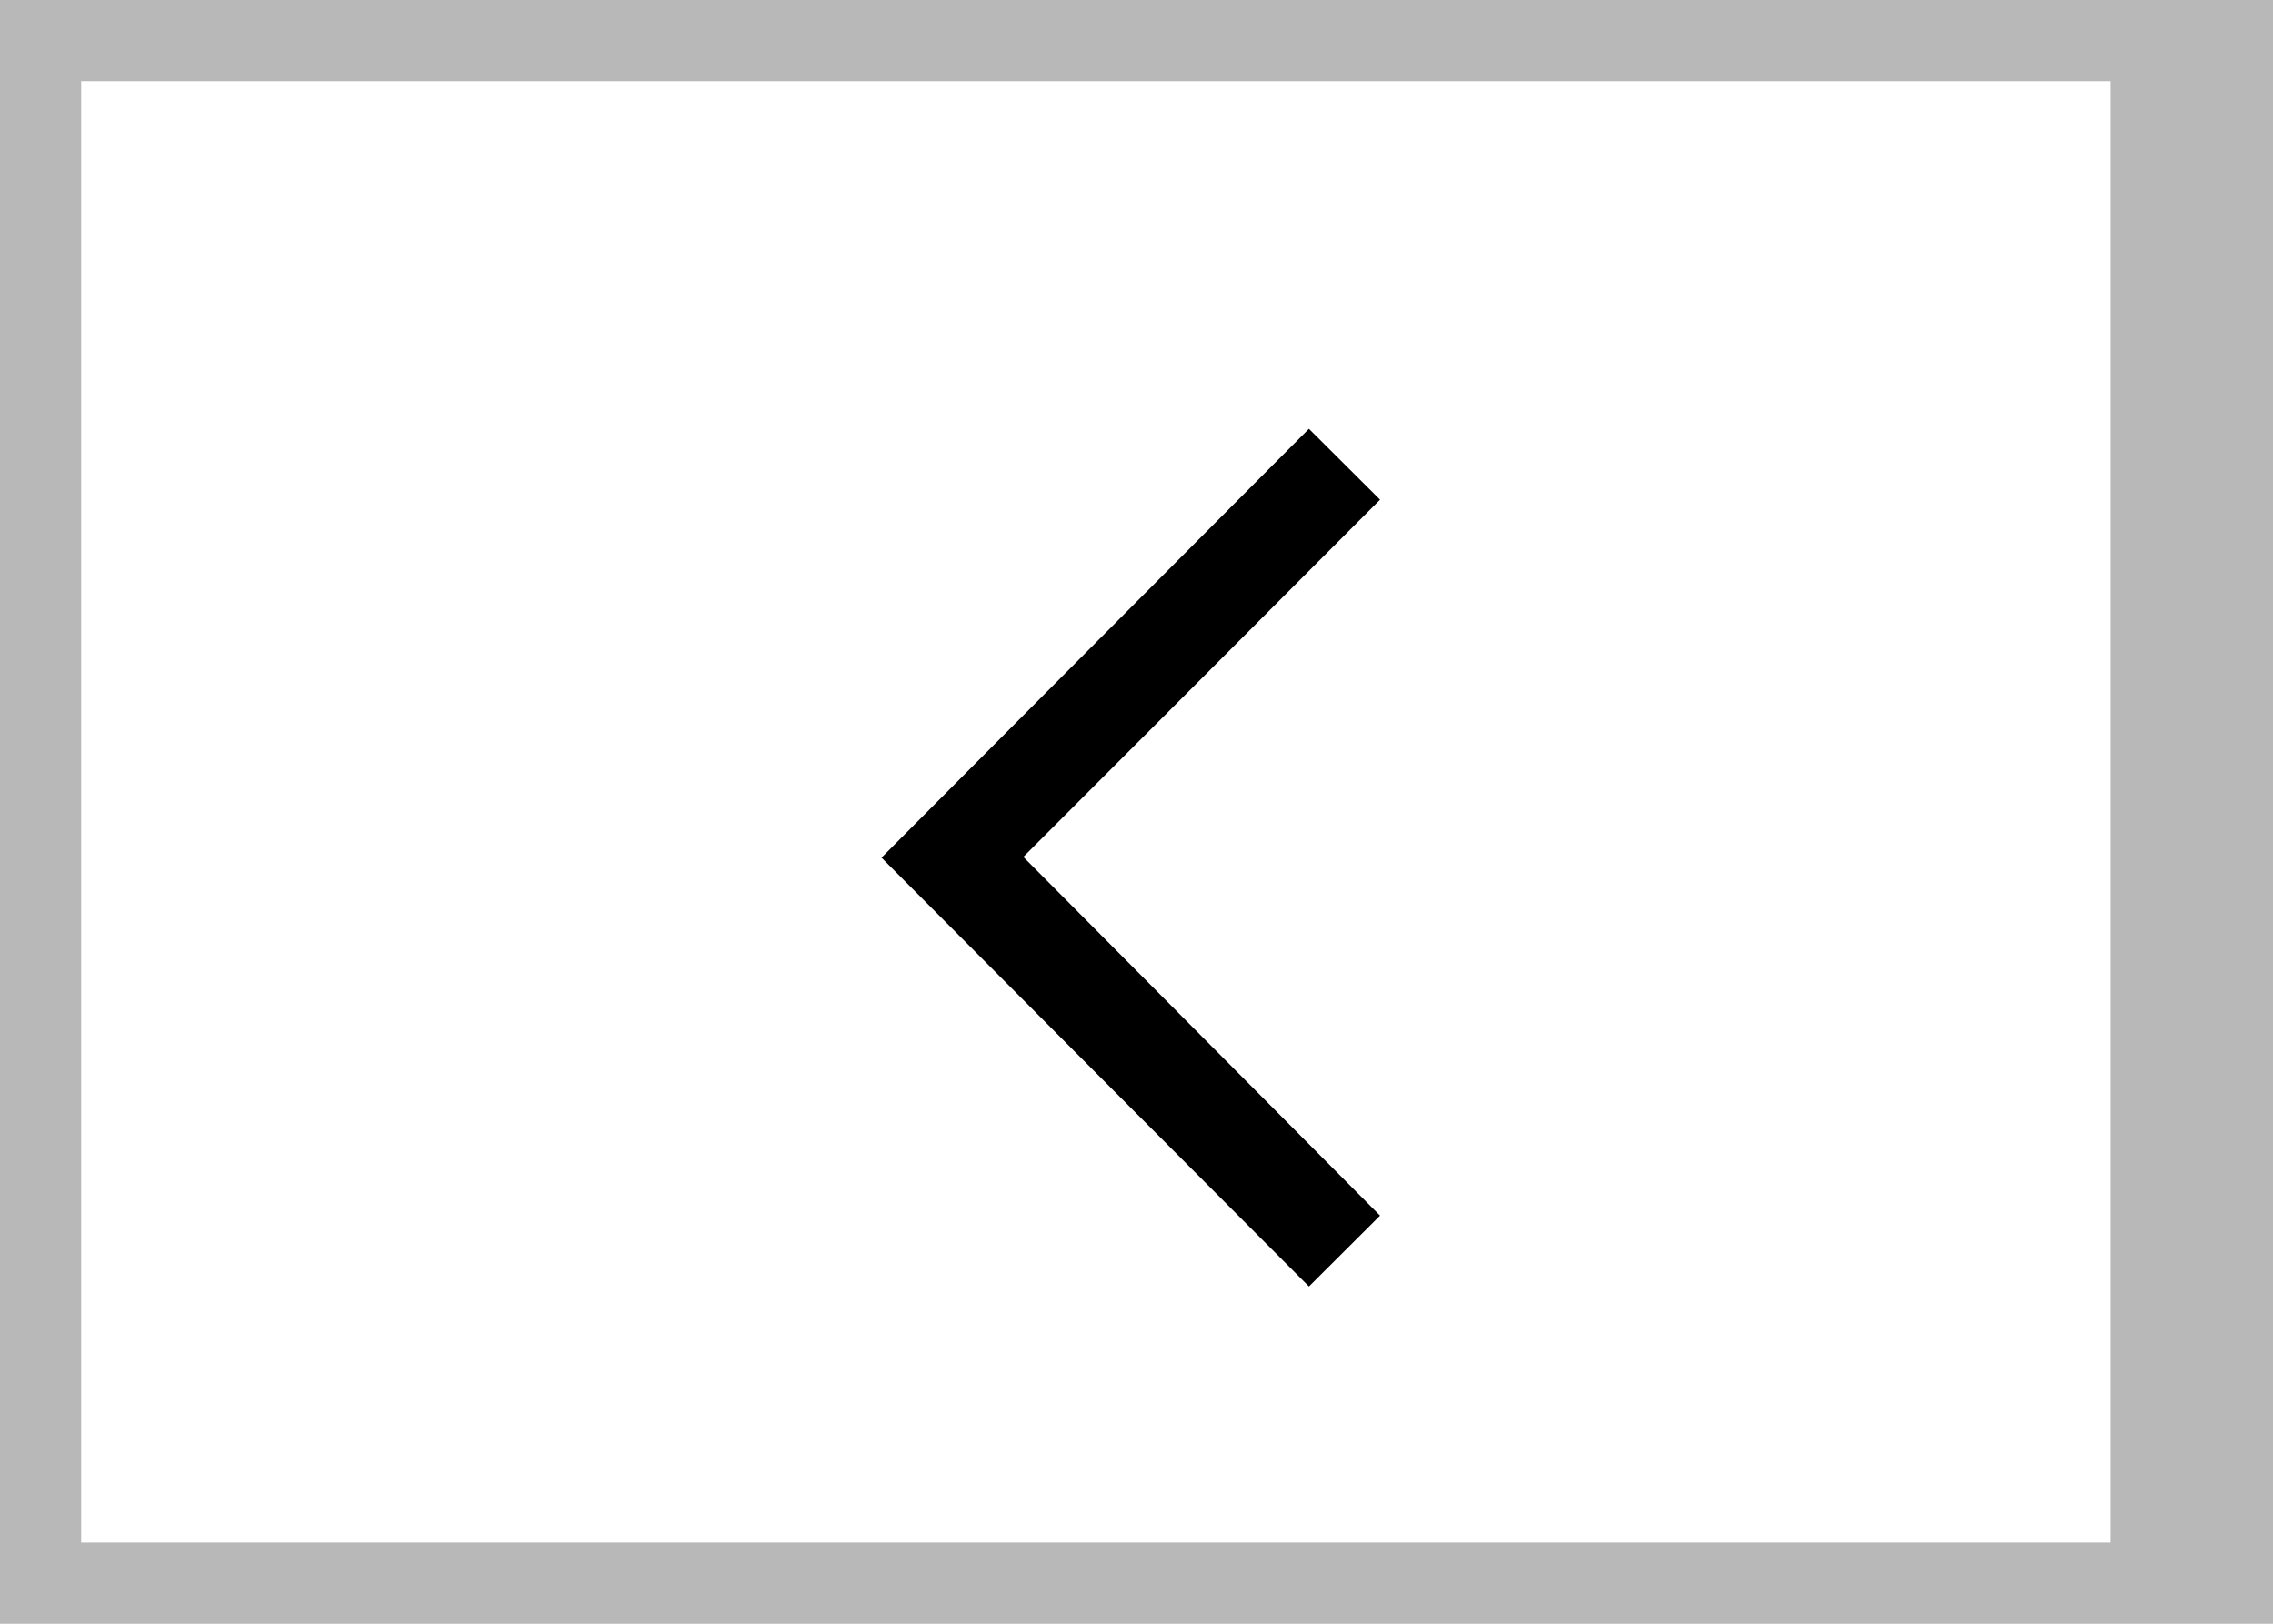
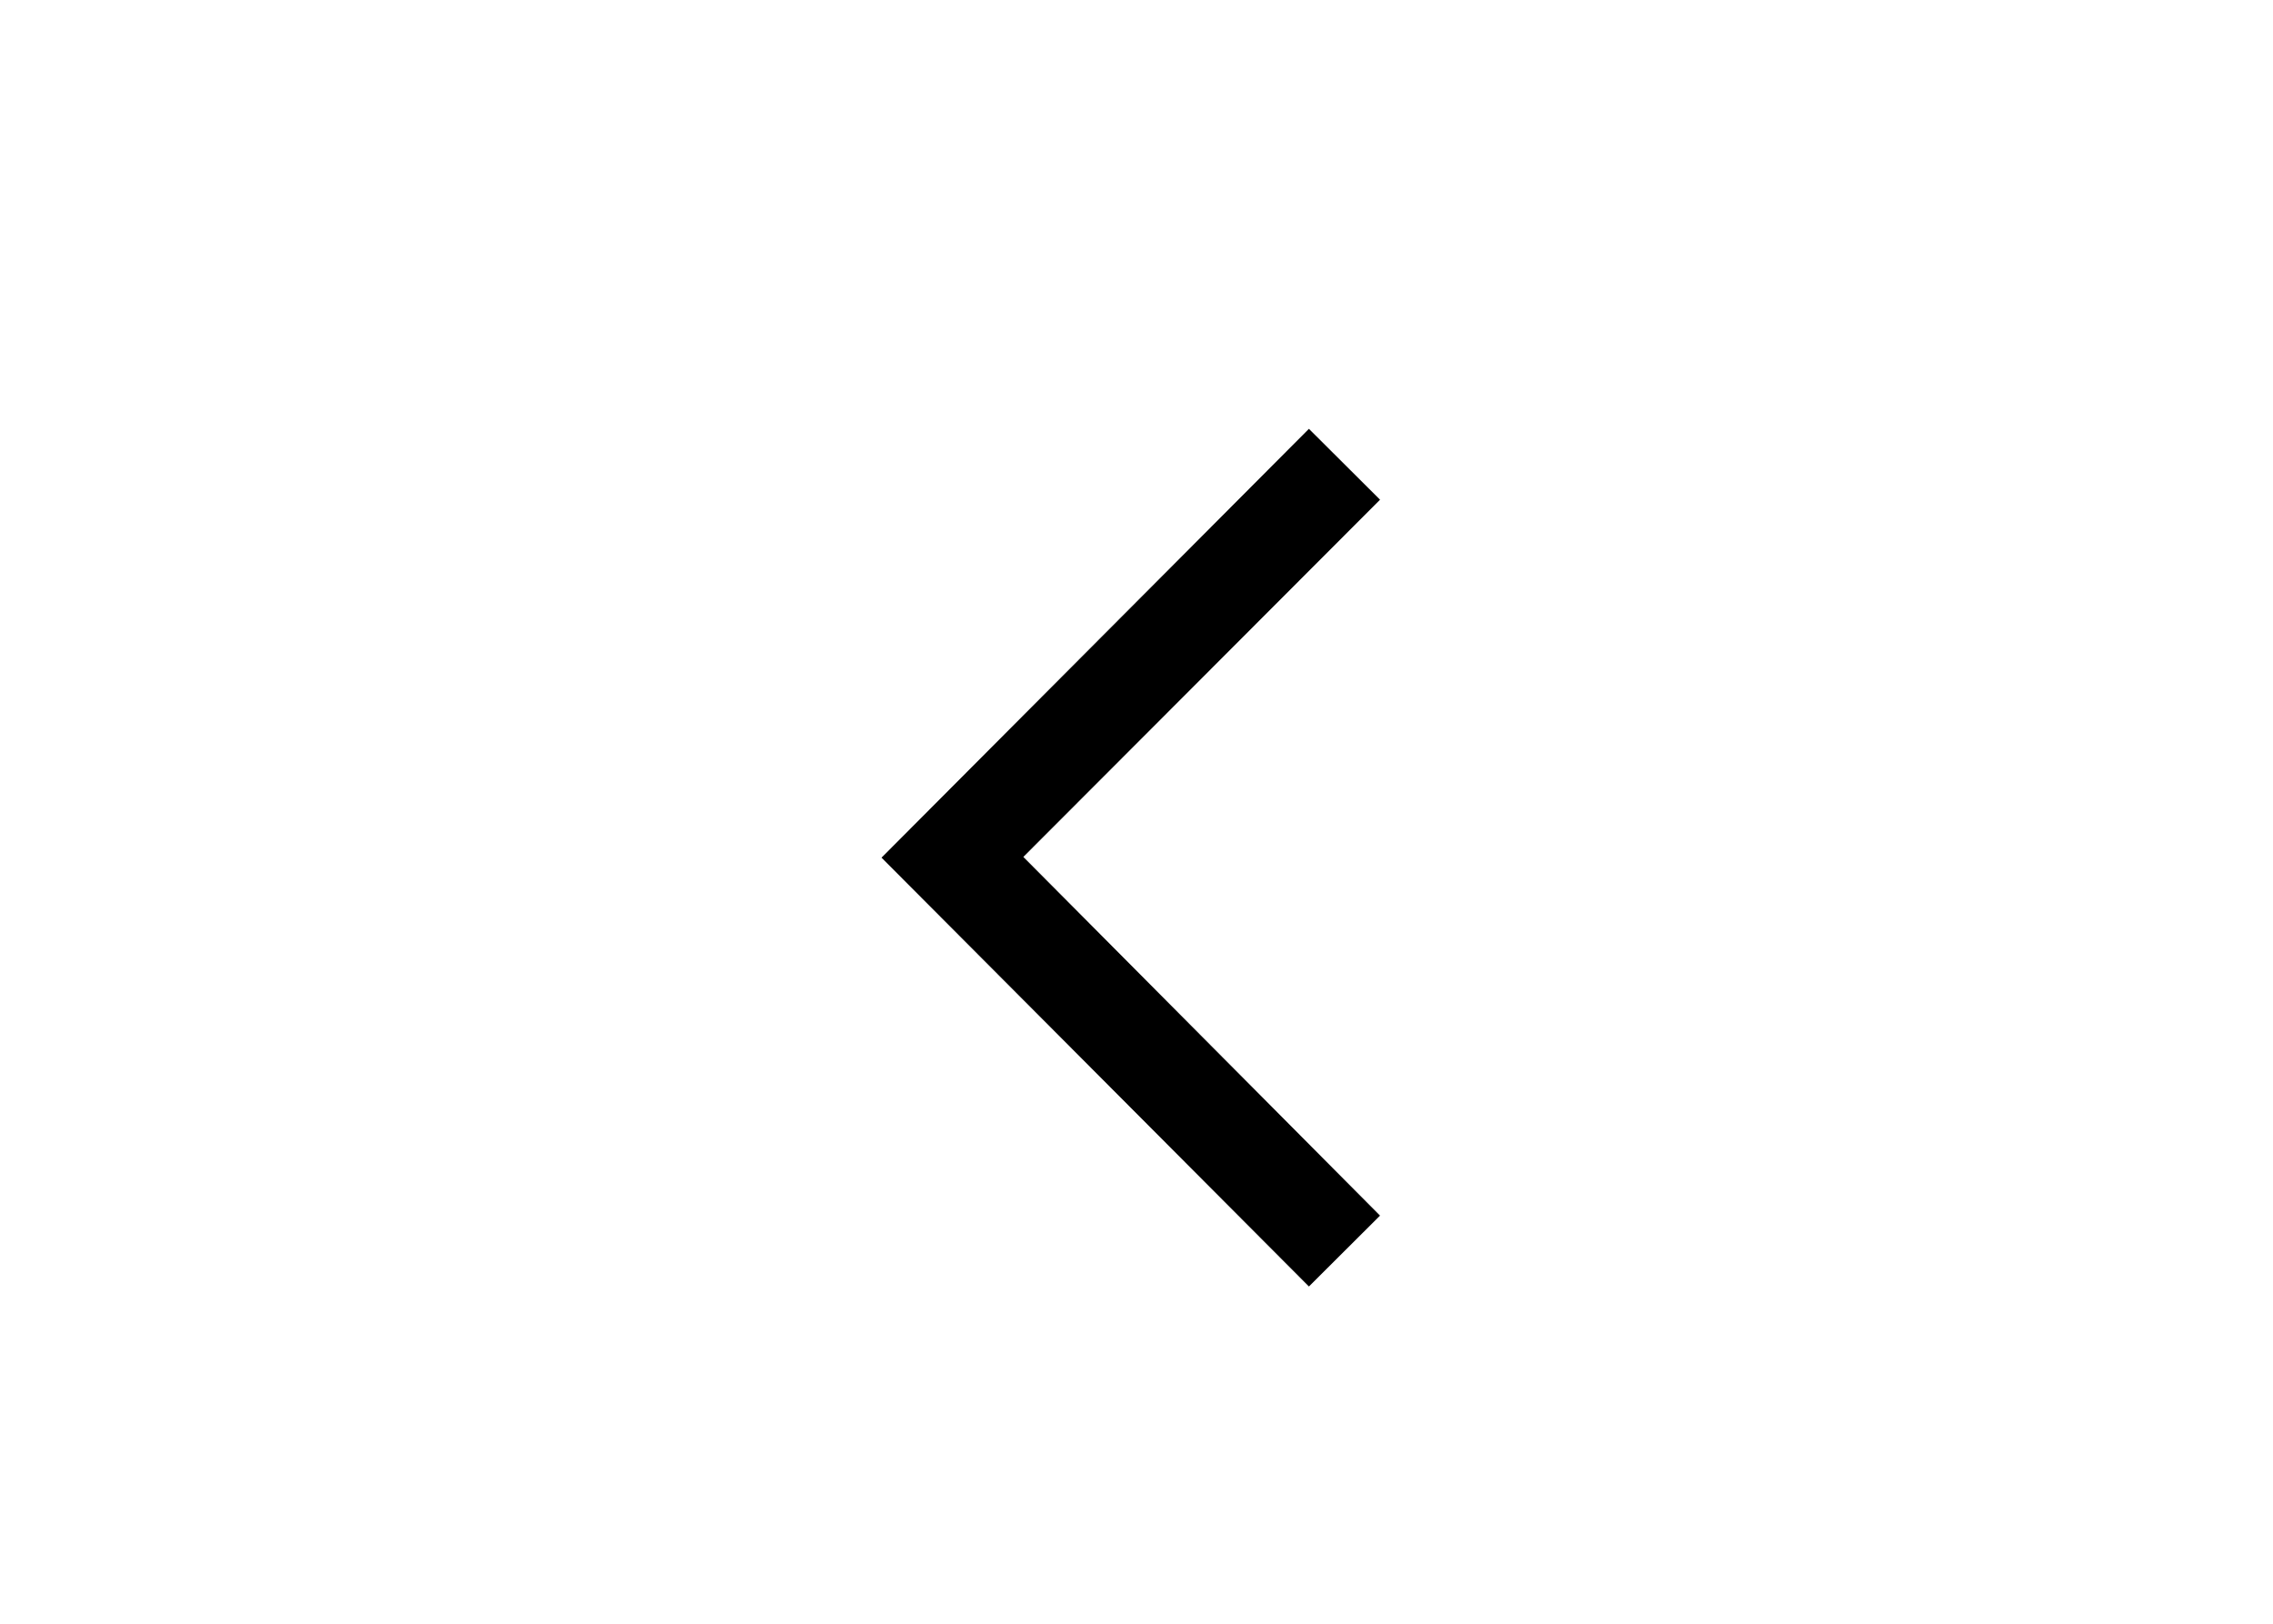
<svg xmlns="http://www.w3.org/2000/svg" width="28" height="20">
  <g transform="matrix(-1 0 0 1 28 0)">
-     <path d="M0 0v20h28V0H0zm27 19H2V1h25v18z" fill-opacity=".55" fill="#7d7d7d" />
    <path d="M11.876 15.846l5.265-5.282-5.265-5.282-.876.873 4.394 4.4L11 14.973z" />
  </g>
</svg>